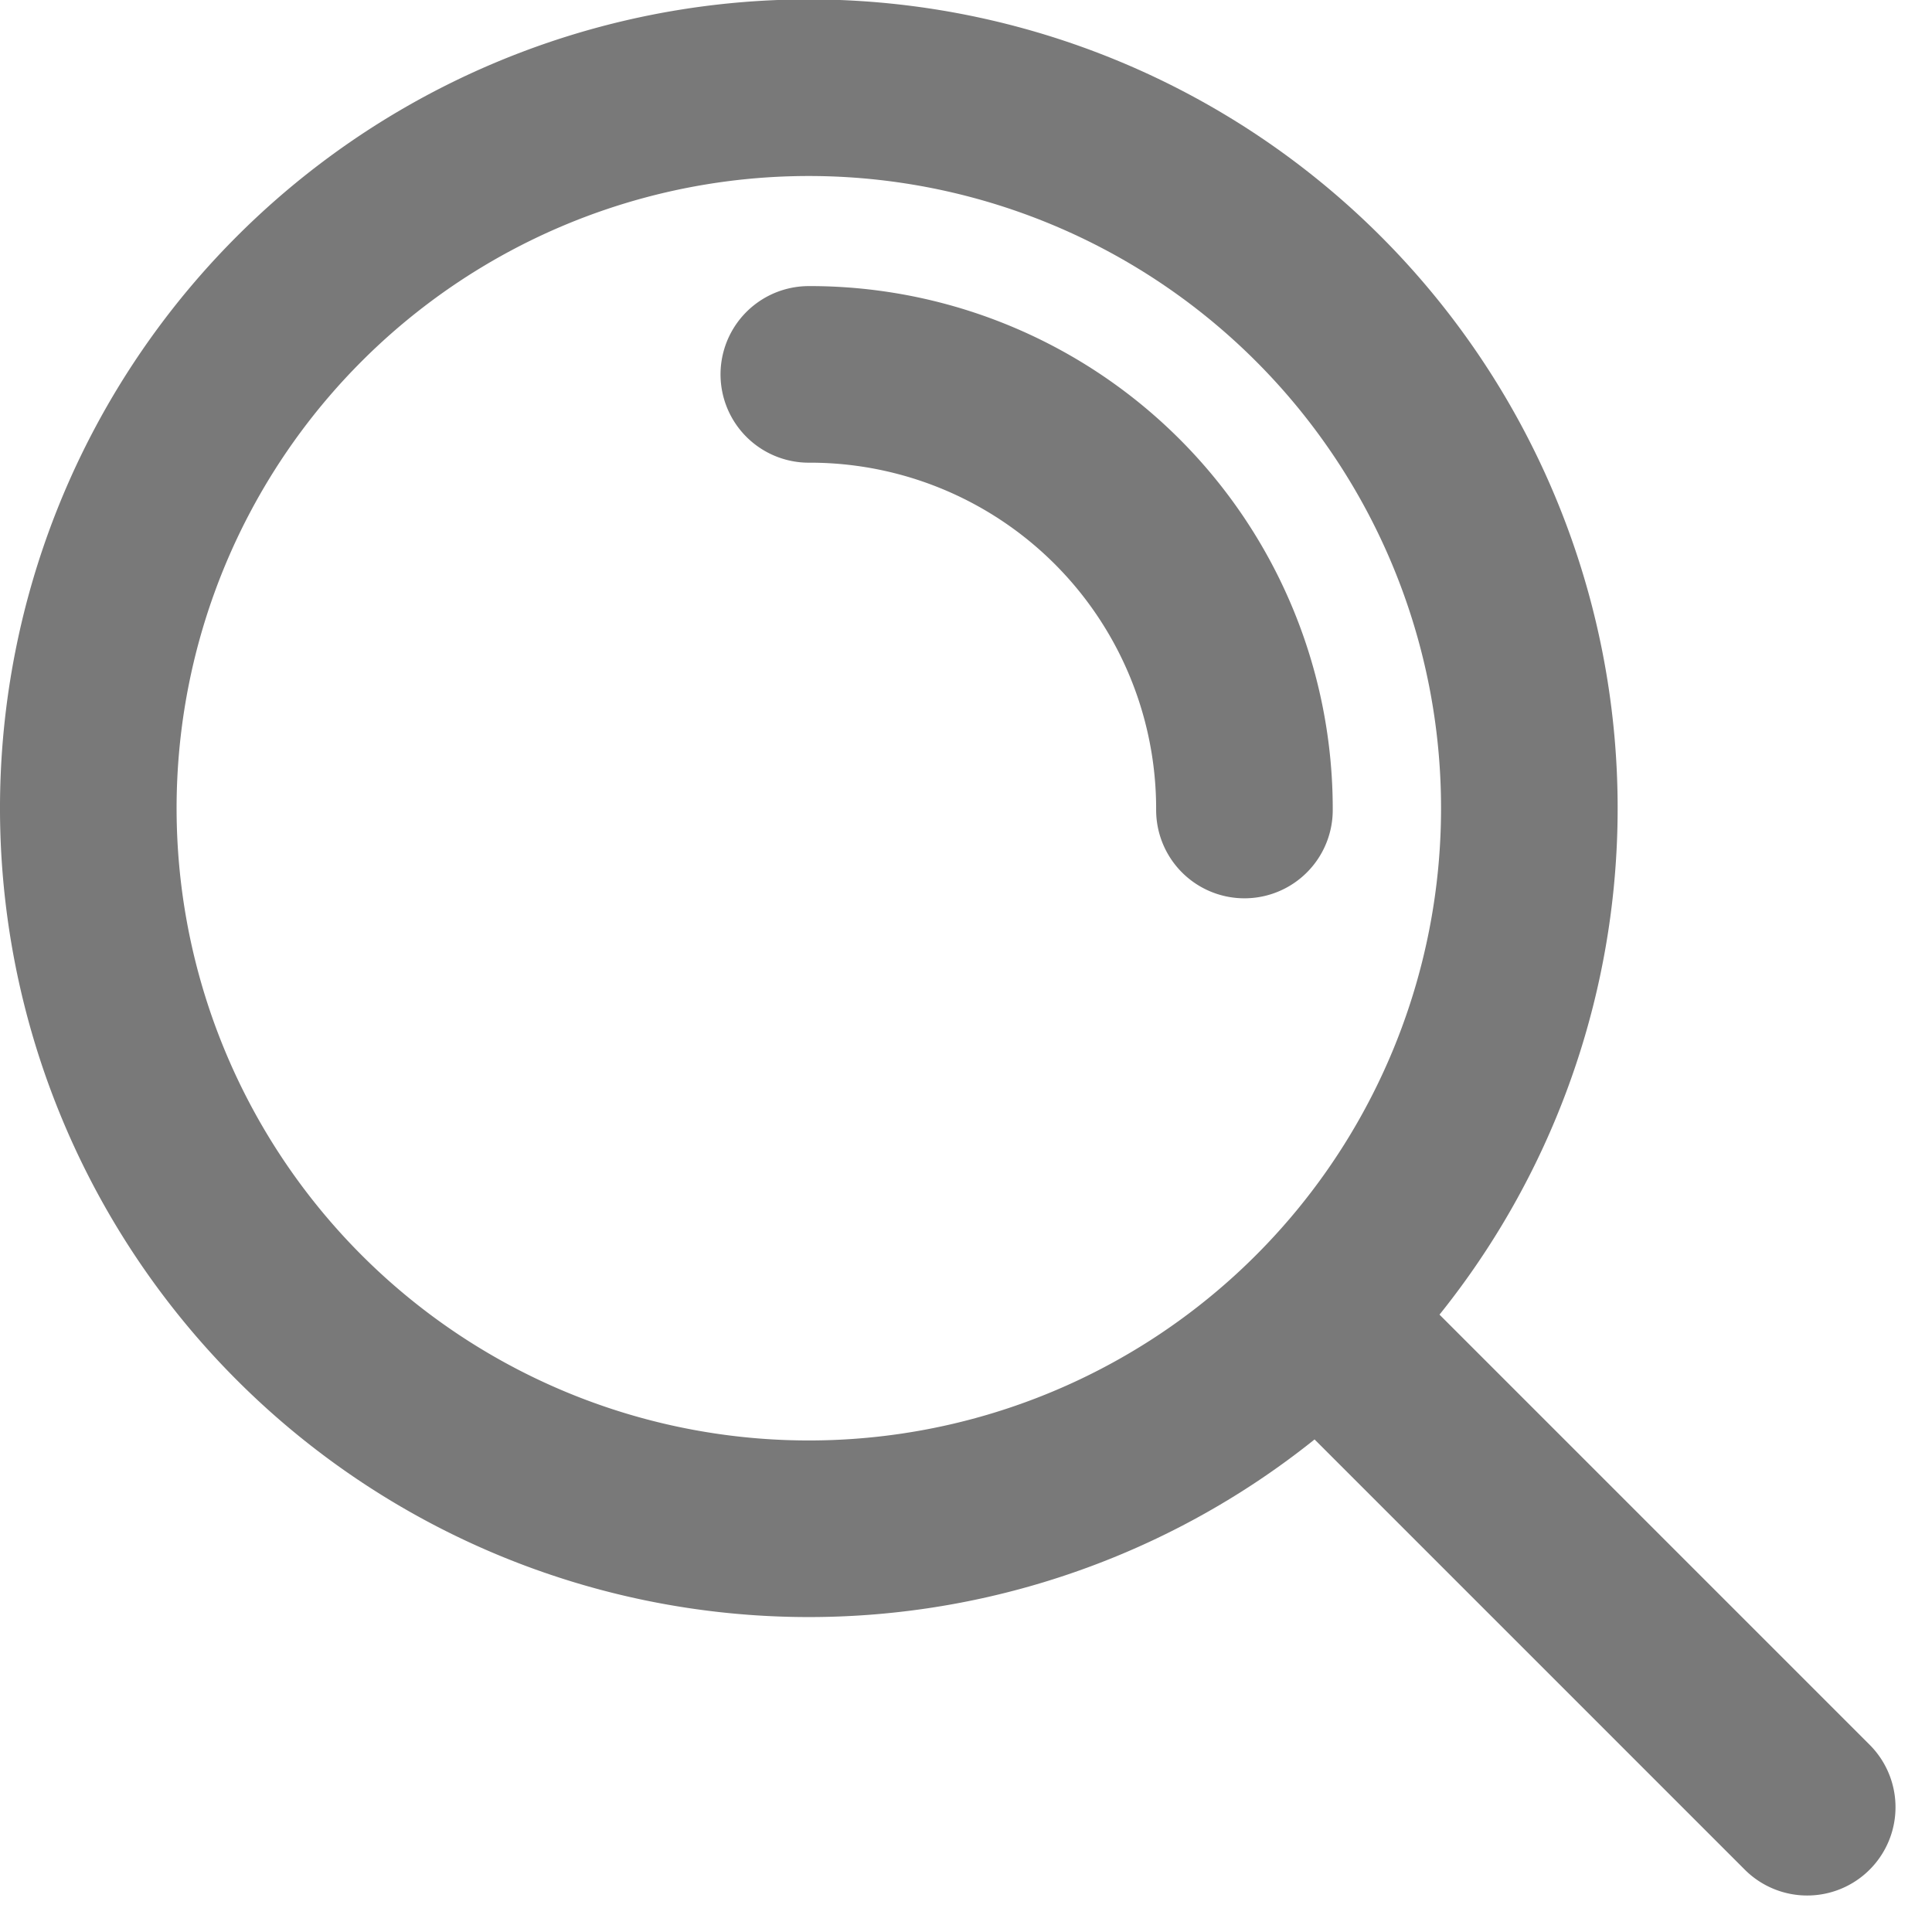
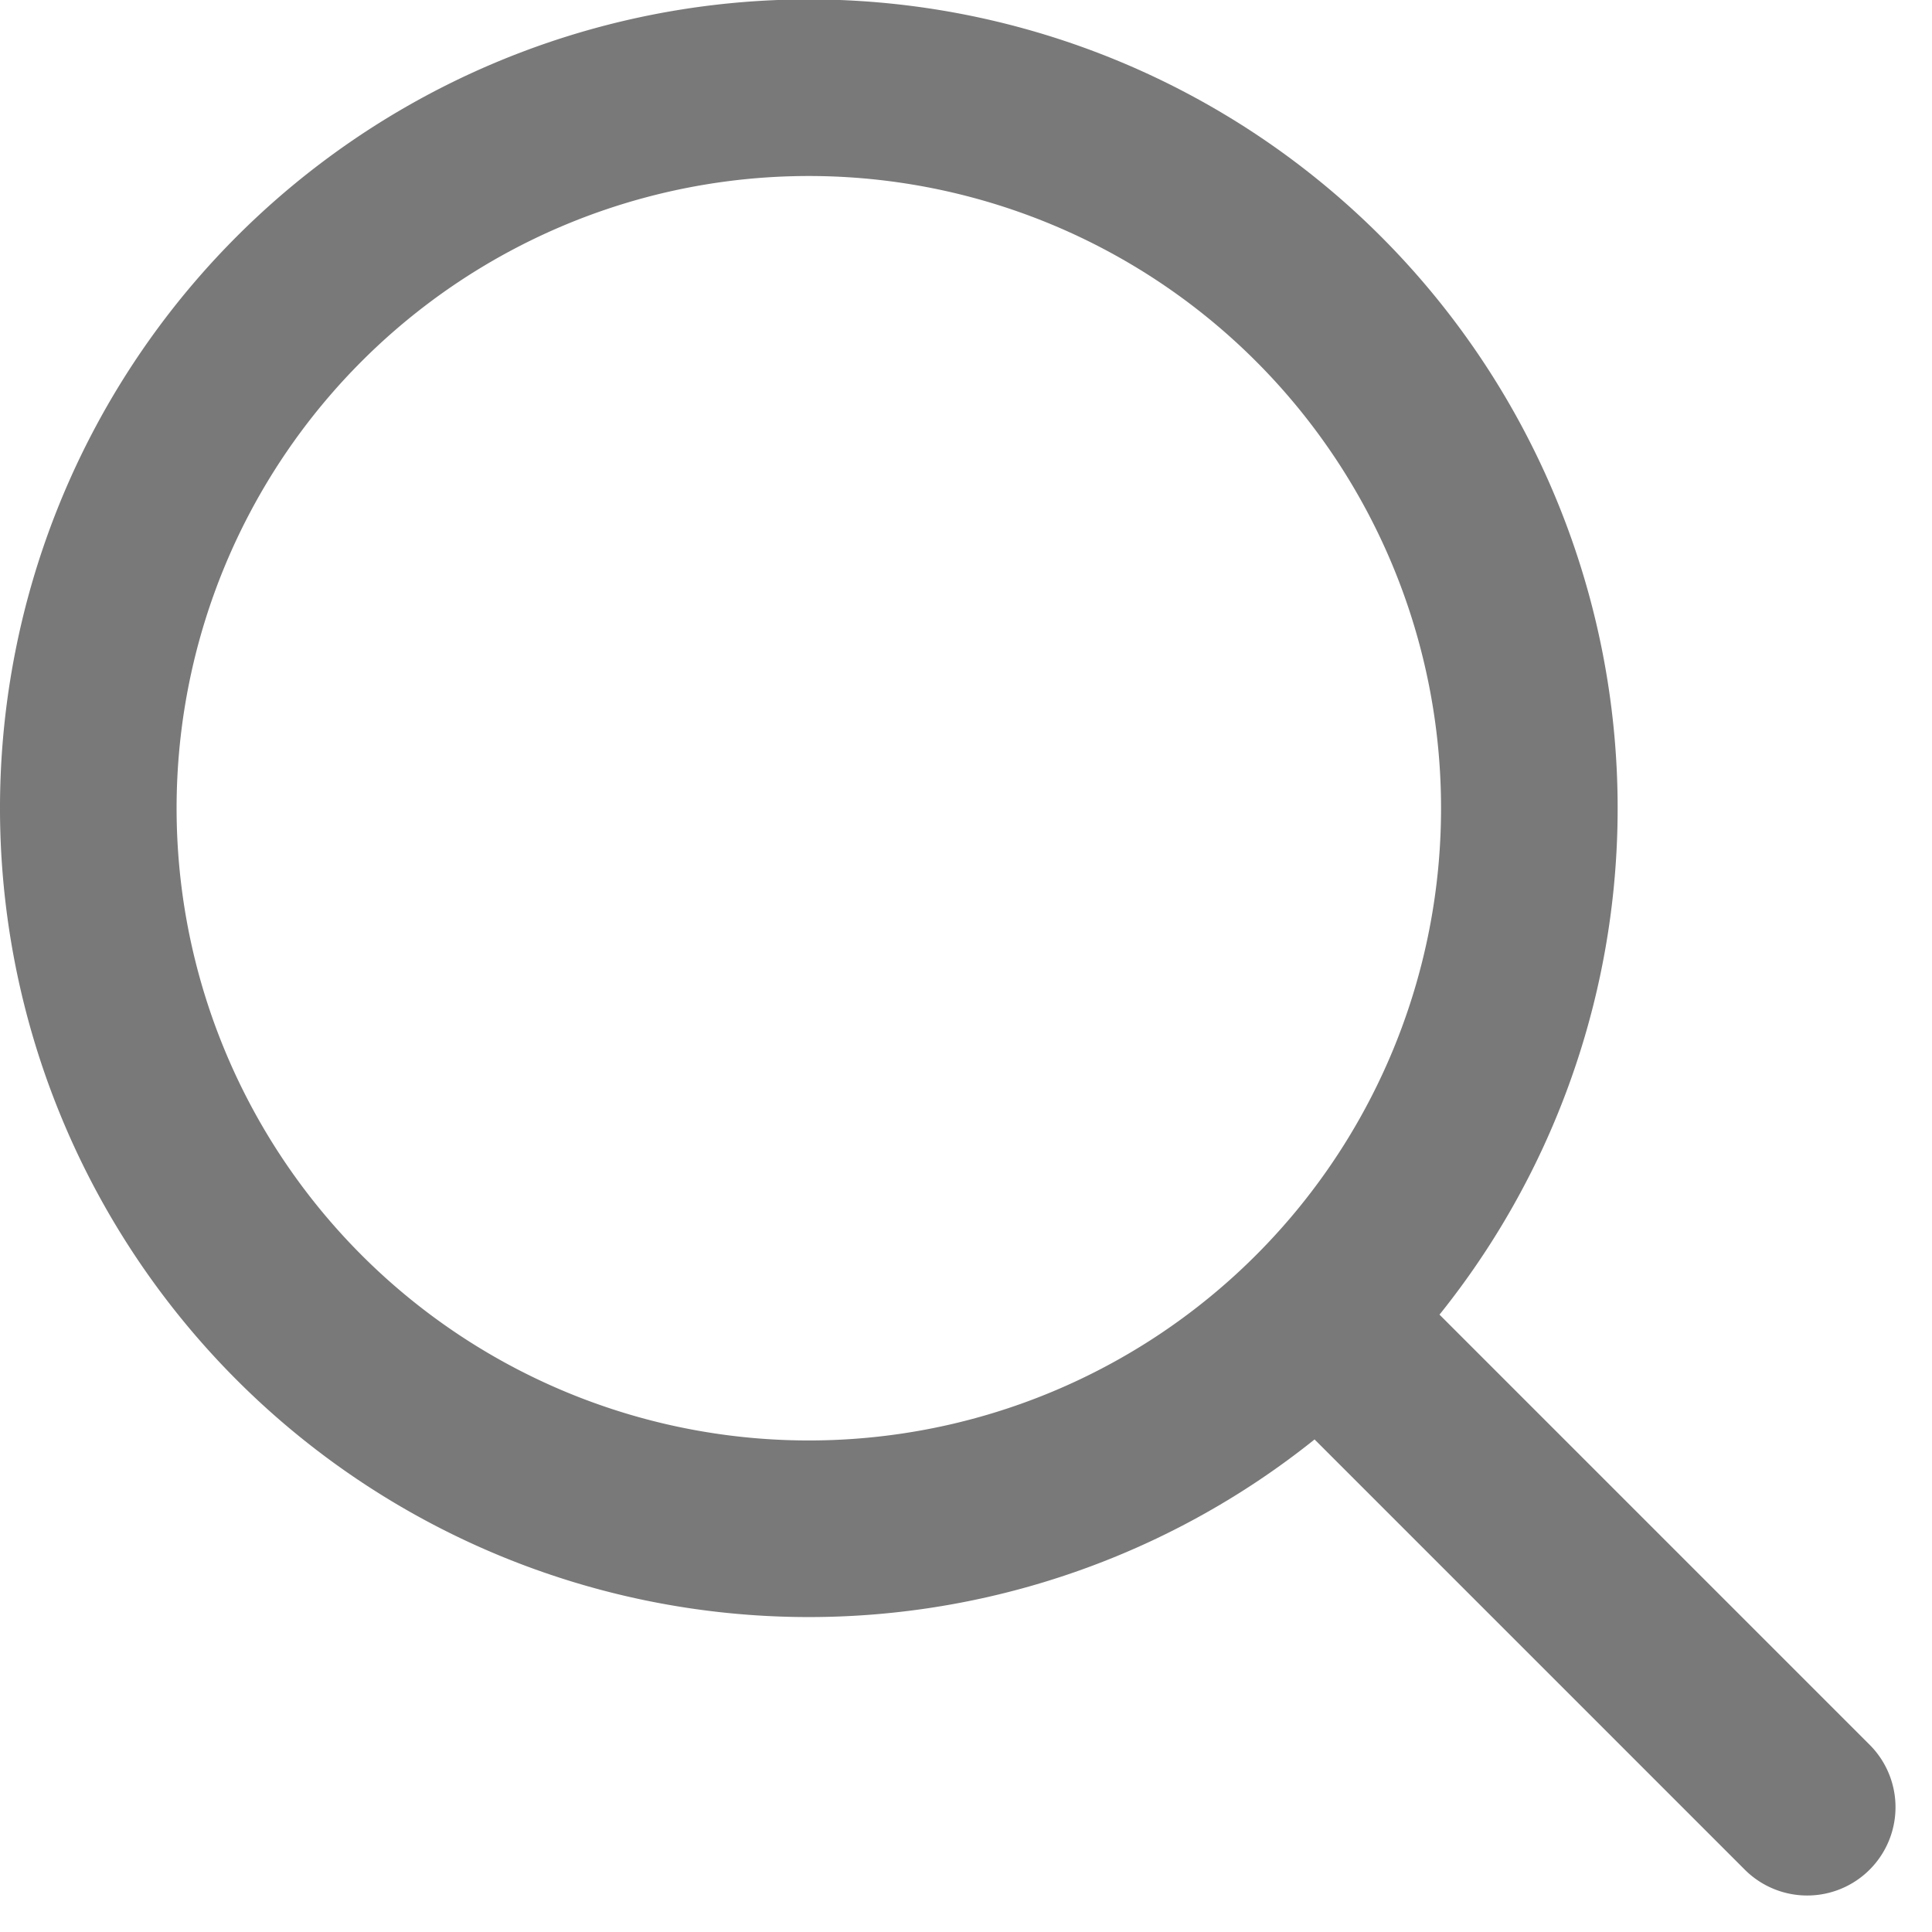
<svg xmlns="http://www.w3.org/2000/svg" viewBox="0 0 16.41 16.41">
  <g fill="none" stroke="#797979" stroke-linecap="round" stroke-linejoin="round" stroke-width="1.5">
    <path d="M11.2 2.54a6.12 6.12 0 1 1-8.66 0 6.12 6.12 0 0 1 8.66 0ZM15.35 15.35l-4.08-4.08" />
-     <path d="M6.87 3.18a3.69 3.69 0 0 1 3.7 3.7" />
  </g>
</svg>